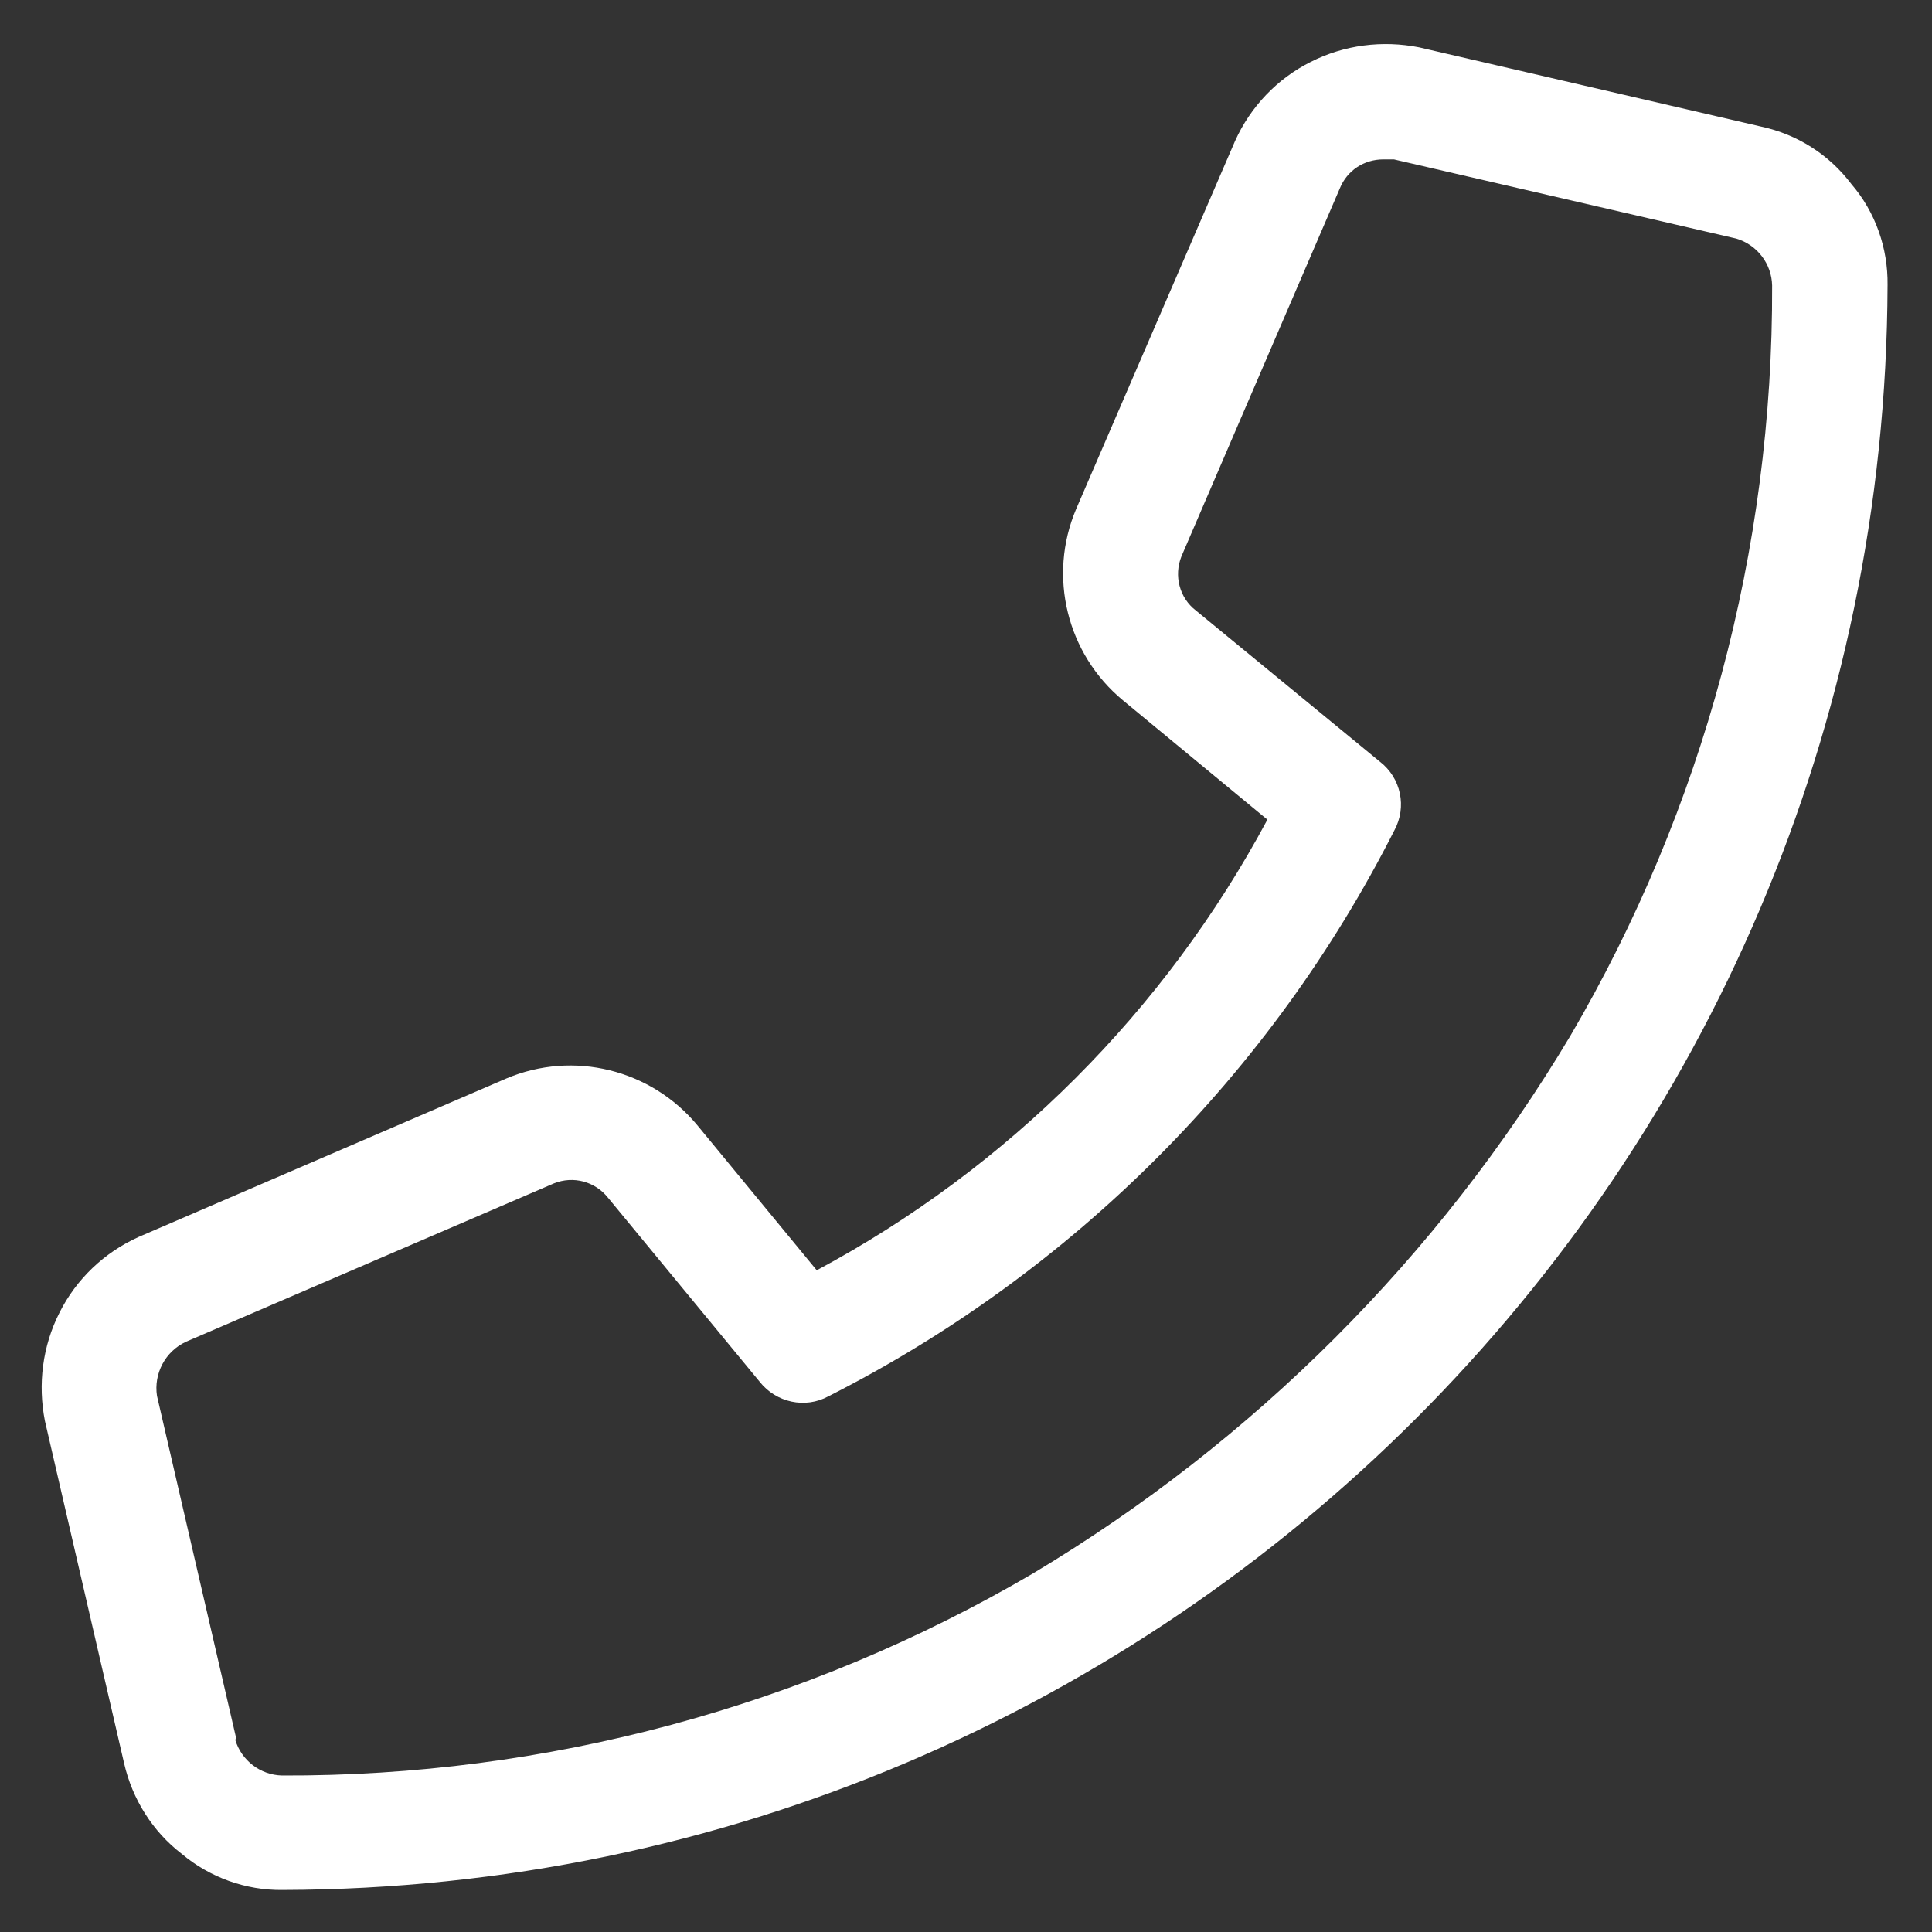
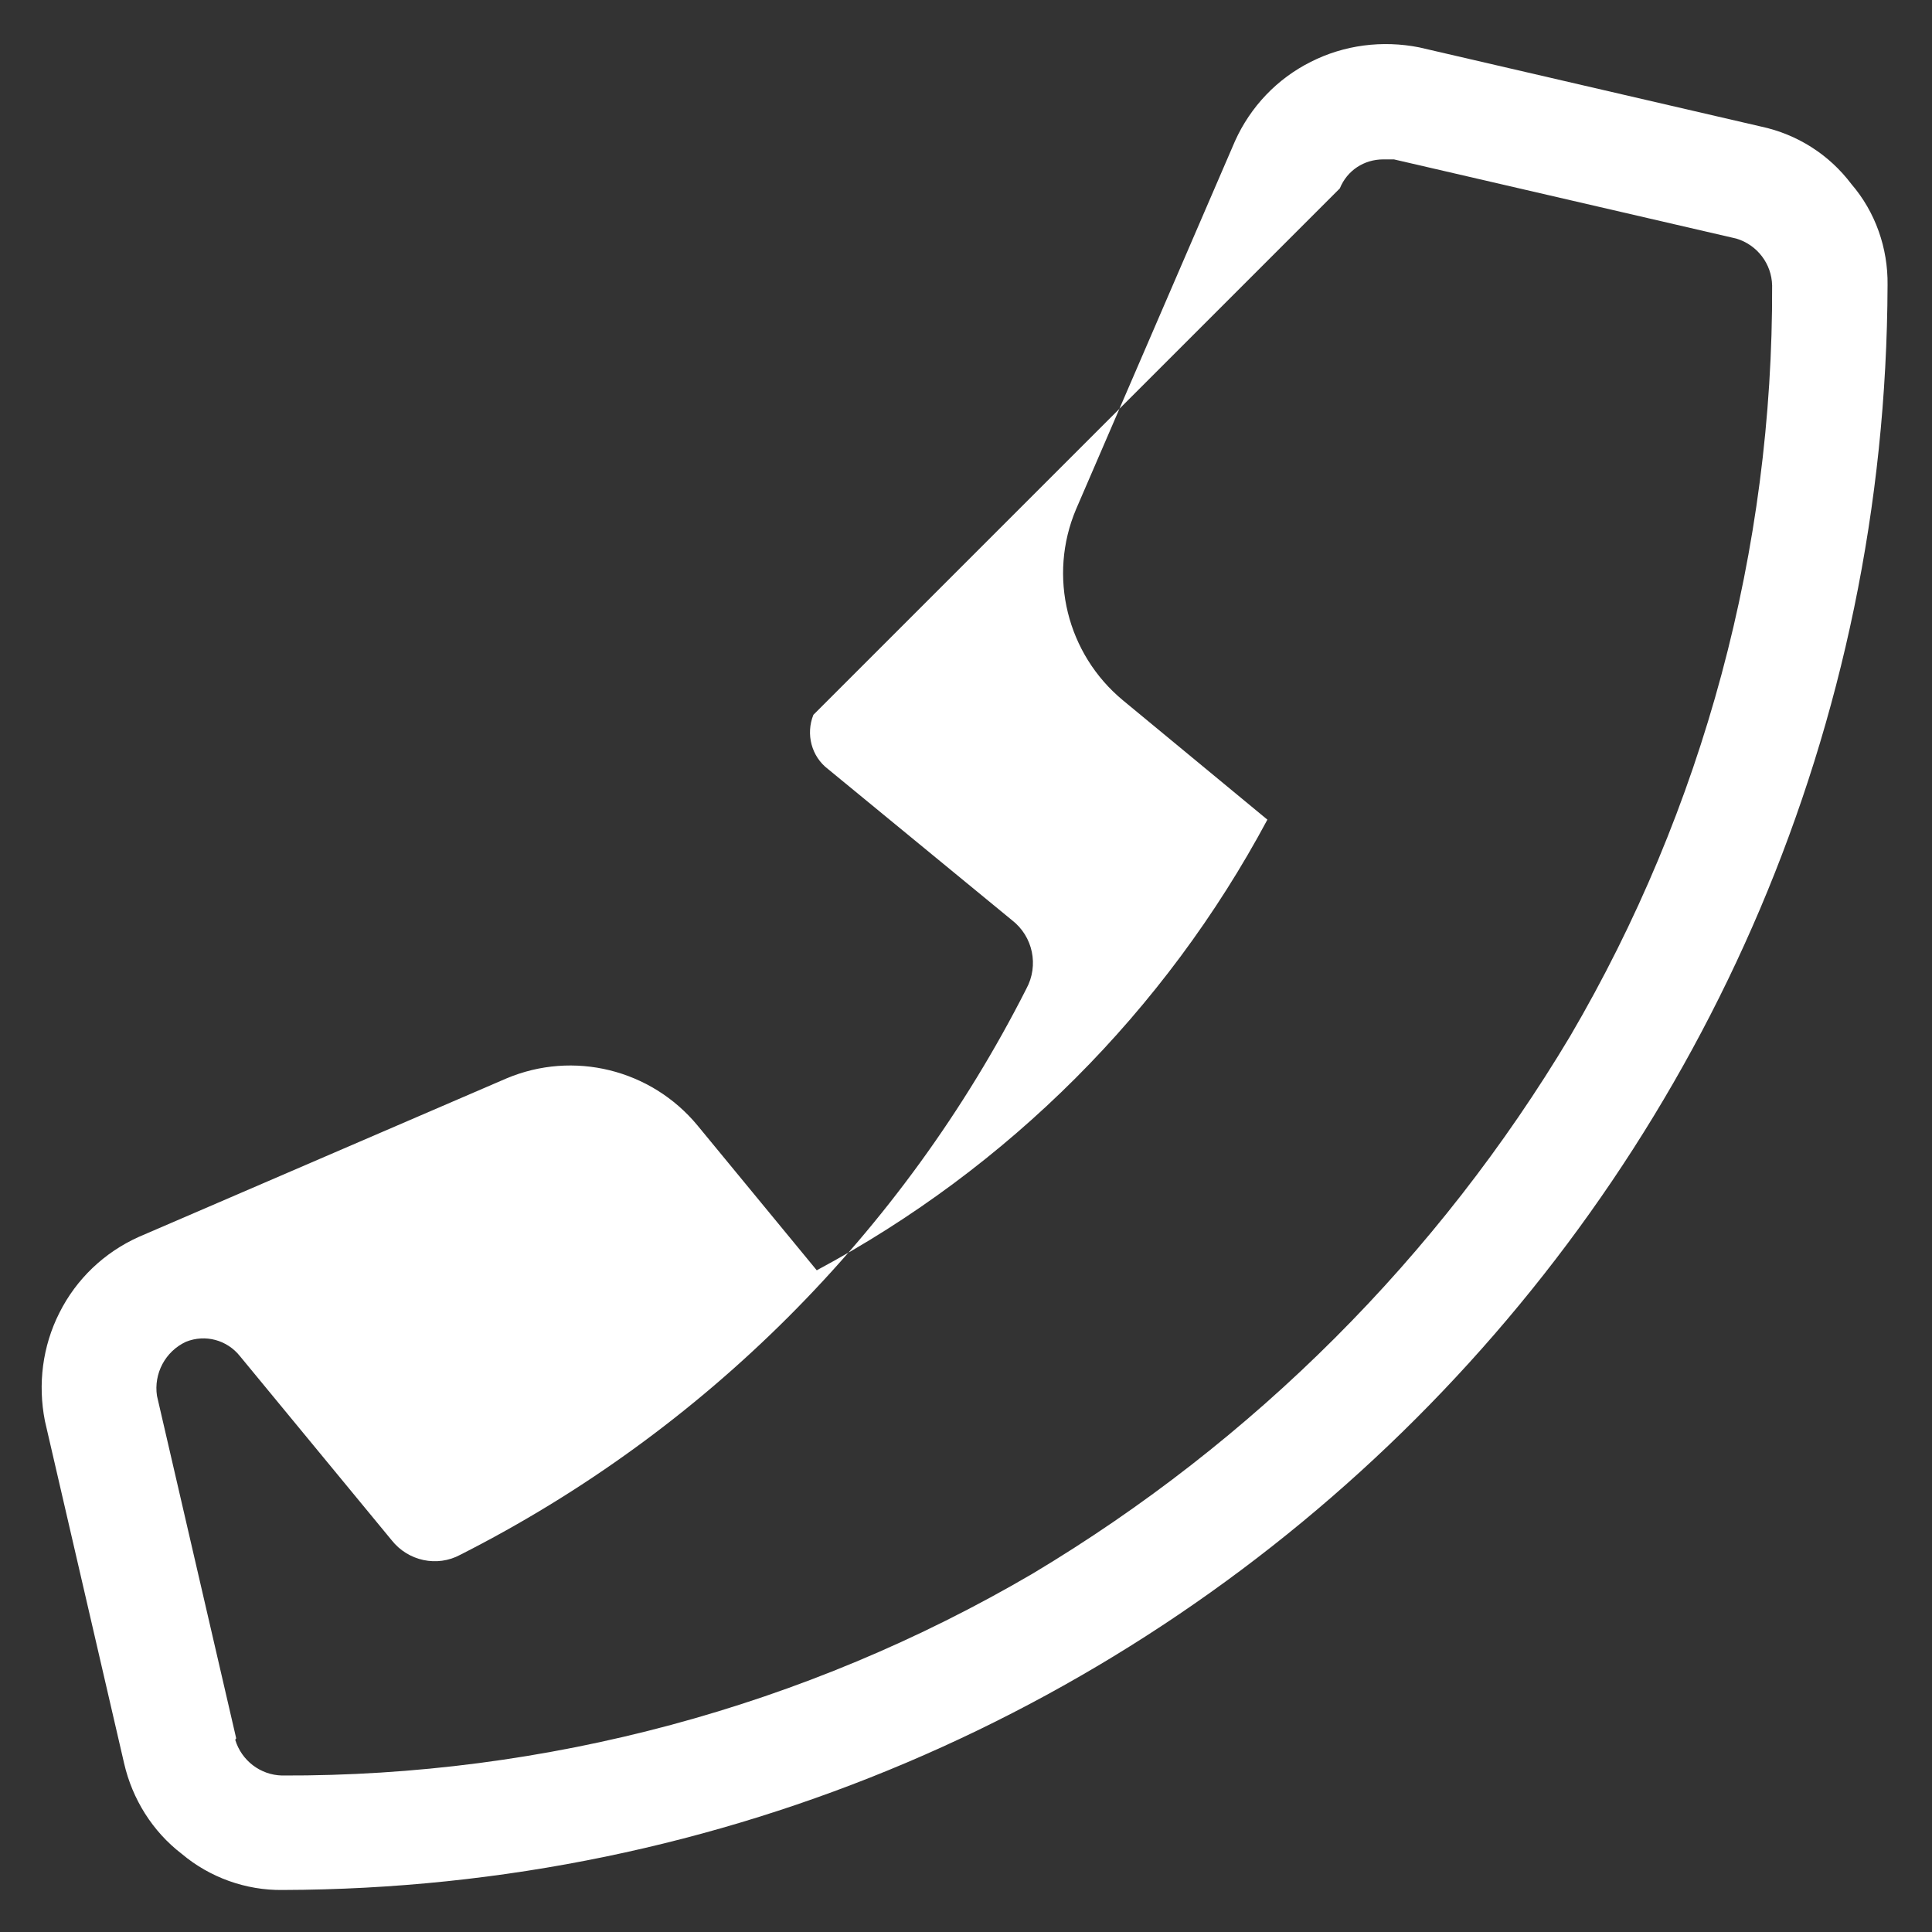
<svg xmlns="http://www.w3.org/2000/svg" xml:space="preserve" style="enable-background:new 0 0 400 400" viewBox="0 0 400 400">
  <rect x="0" y="0" width="400" height="400" fill="#333333" stroke="none" />
-   <path d="M28.7 256.1c-7.1 3.2-12.9 8.7-16.4 15.7-3.5 6.9-4.5 14.8-3 22.4l16.4 70.9c1.7 7.4 5.9 14.1 11.9 18.7 5.8 4.9 13.3 7.6 20.9 7.5 183.3-.5 331.7-149 332.3-332.3.1-7.6-2.5-15.1-7.5-20.9-4.6-6.1-11.2-10.3-18.7-11.9L293.8 9.8c-7.6-1.5-15.5-.5-22.4 3-7 3.5-12.5 9.3-15.7 16.4l-32.9 76.2c-5.9 13.9-1.9 30 9.7 39.6l29.9 24.7c-21.2 39.6-53.7 72.1-93.3 93.3l-24.7-30c-9.6-11.6-25.7-15.6-39.6-9.7l-76.1 32.8zm20.2 103.8L32.5 289c-.7-4.6 1.7-9.2 6-11.2l76.2-32.8c4-1.6 8.5-.4 11.2 3l31.4 38.1c3.4 4.3 9.4 5.6 14.2 3 50.5-25.6 91.6-66.7 117.2-117.2 2.6-4.8 1.4-10.8-3-14.2l-38.1-31.3c-3.4-2.6-4.6-7.2-3-11.2L277.4 39c1.5-3.7 5-6 9-6h2.2l70.9 16.4c4.3 1.3 7.3 5.2 7.4 9.7.2 54.6-14.2 108.3-41.8 155.4-27.3 45.7-65.5 83.9-111.3 111.3-47.1 27.6-100.8 42-155.4 41.8-4.5-.1-8.4-3.1-9.7-7.4l.2-.3z" style="fill:#fff" />
+   <path d="M28.7 256.1c-7.1 3.2-12.9 8.7-16.4 15.7-3.5 6.9-4.5 14.8-3 22.4l16.4 70.9c1.7 7.4 5.9 14.1 11.9 18.7 5.8 4.9 13.3 7.6 20.9 7.5 183.3-.5 331.7-149 332.3-332.3.1-7.6-2.5-15.1-7.5-20.9-4.6-6.1-11.2-10.3-18.7-11.9L293.8 9.8c-7.6-1.5-15.5-.5-22.4 3-7 3.5-12.5 9.3-15.7 16.4l-32.9 76.2c-5.9 13.9-1.9 30 9.7 39.6l29.9 24.7c-21.2 39.6-53.7 72.1-93.3 93.3l-24.7-30c-9.6-11.6-25.7-15.6-39.6-9.7l-76.1 32.8zm20.2 103.8L32.5 289c-.7-4.6 1.7-9.2 6-11.2c4-1.6 8.5-.4 11.2 3l31.4 38.1c3.4 4.3 9.4 5.6 14.2 3 50.5-25.6 91.6-66.7 117.2-117.2 2.6-4.8 1.4-10.8-3-14.2l-38.1-31.3c-3.4-2.6-4.6-7.2-3-11.2L277.4 39c1.5-3.7 5-6 9-6h2.2l70.9 16.4c4.3 1.3 7.3 5.2 7.4 9.7.2 54.6-14.2 108.3-41.8 155.4-27.3 45.7-65.5 83.9-111.3 111.3-47.1 27.6-100.8 42-155.4 41.8-4.5-.1-8.4-3.1-9.7-7.4l.2-.3z" style="fill:#fff" />
</svg>